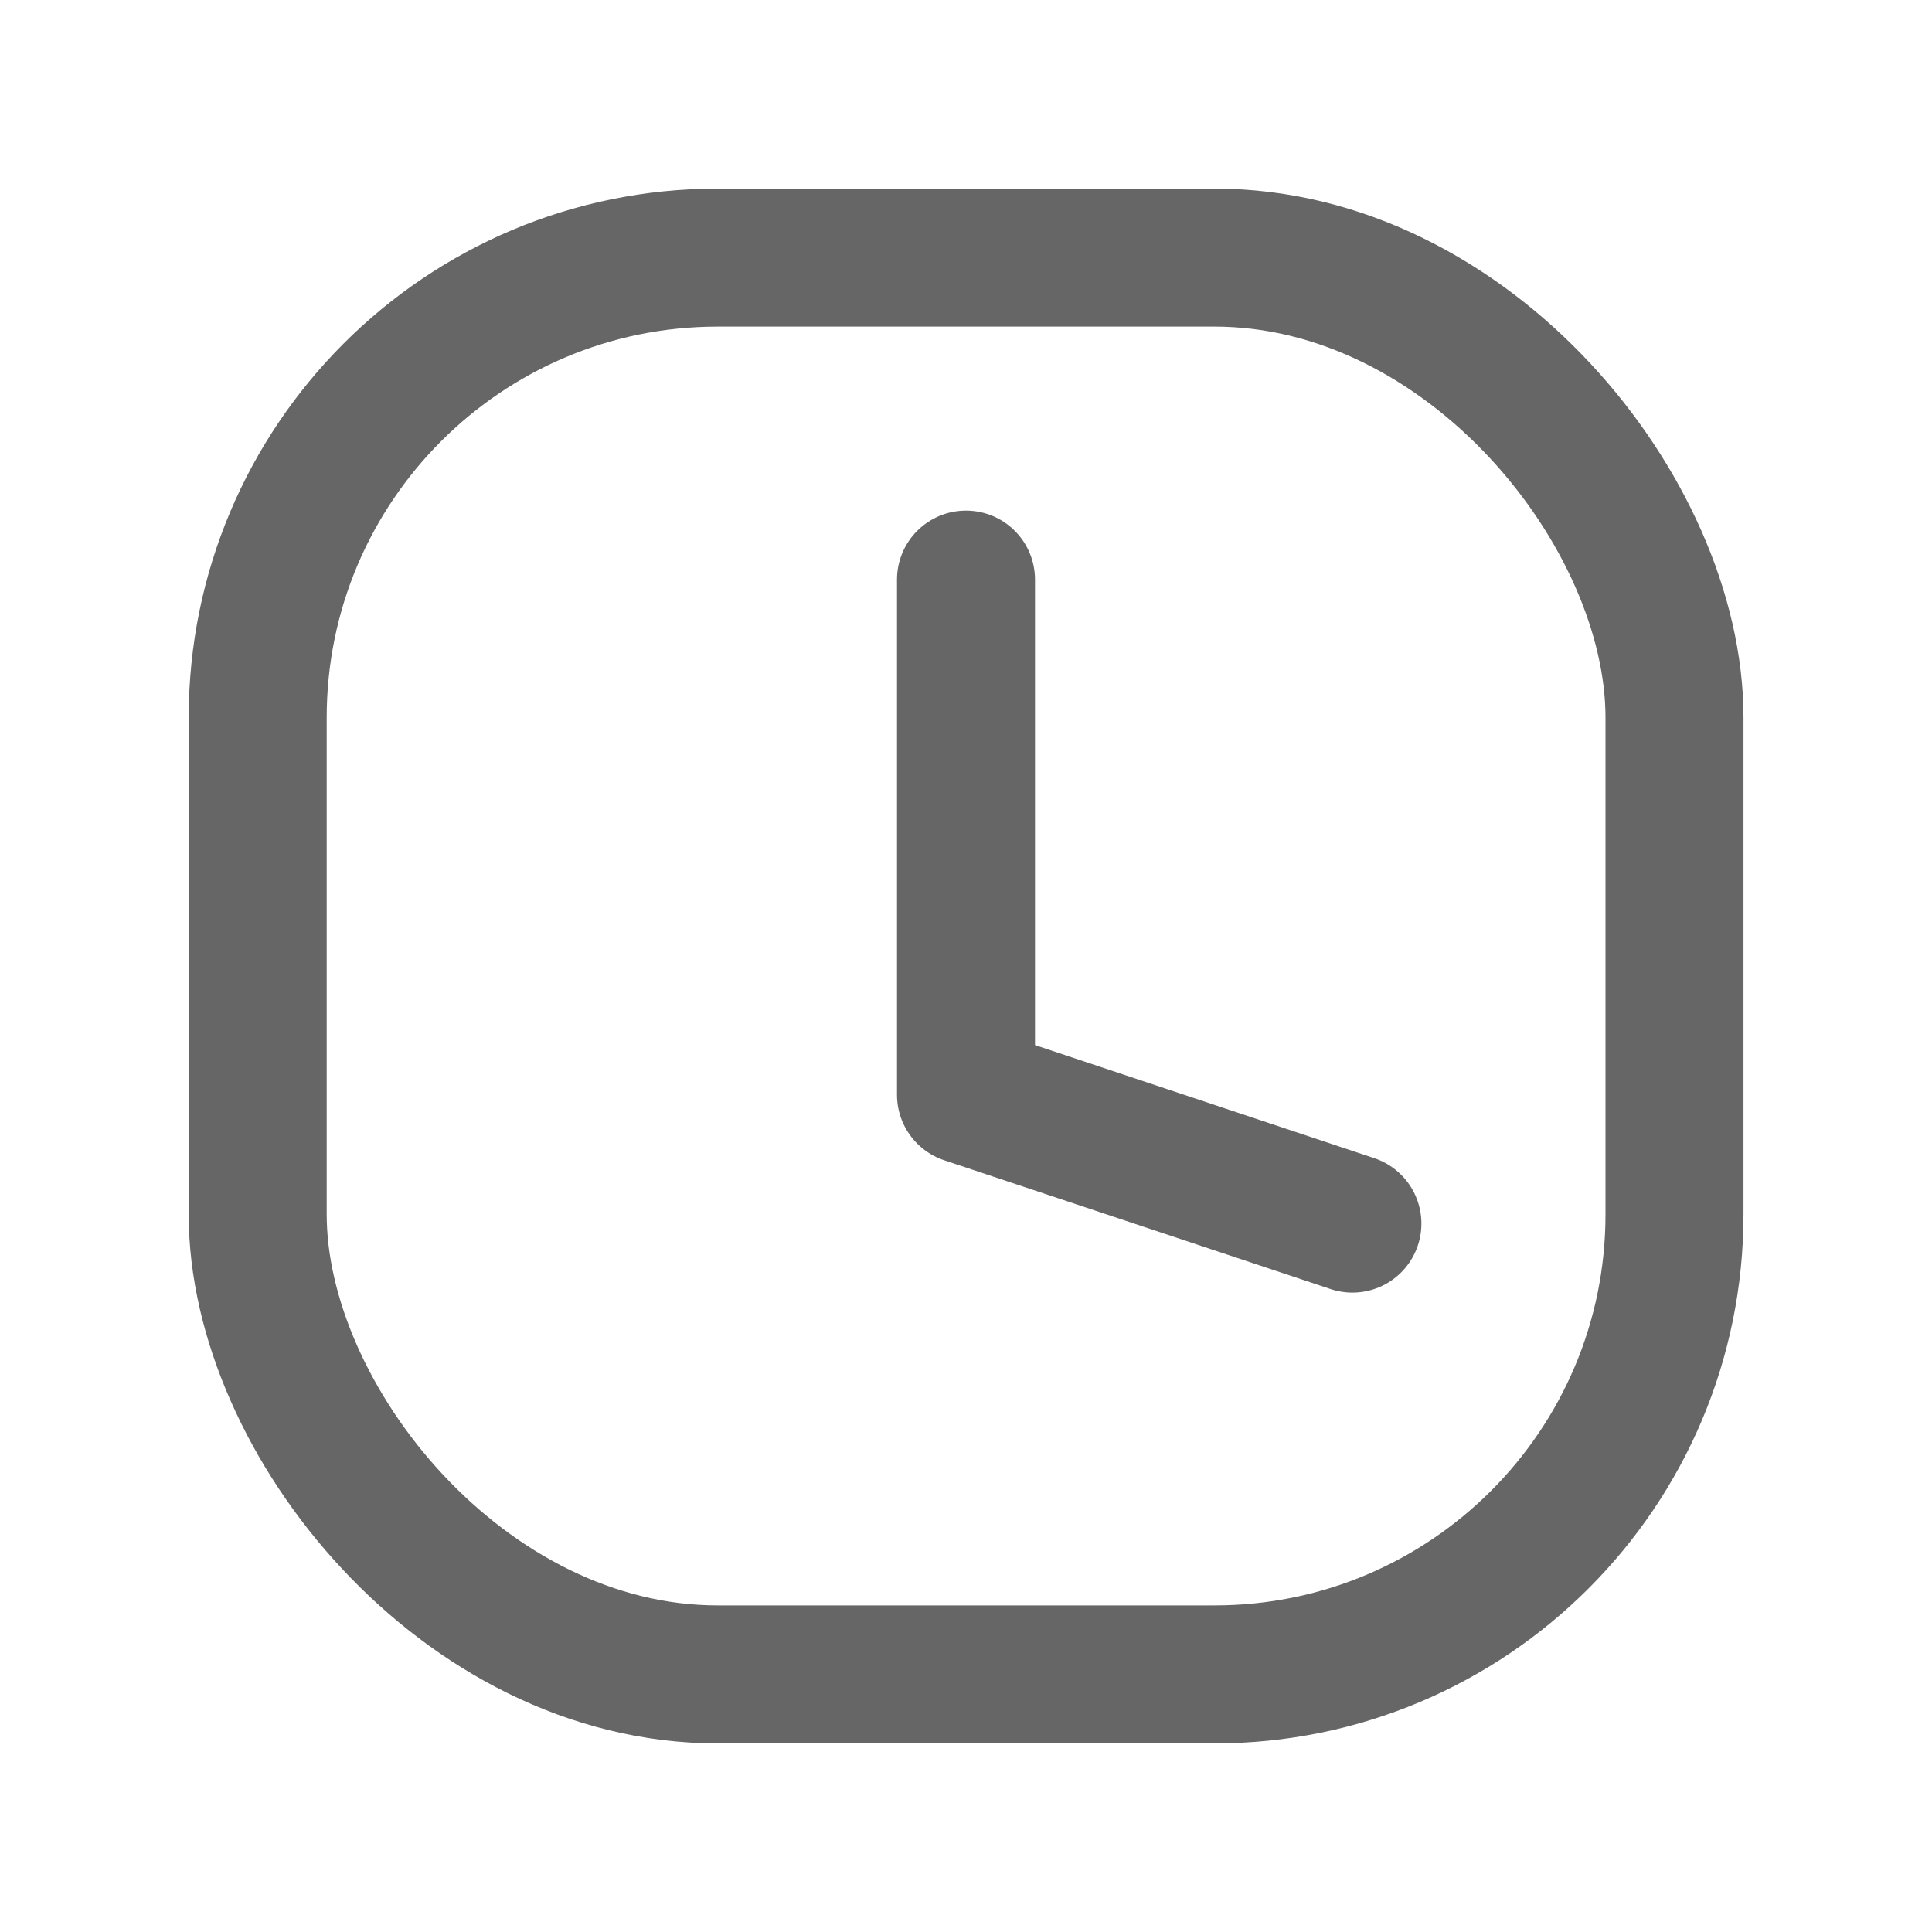
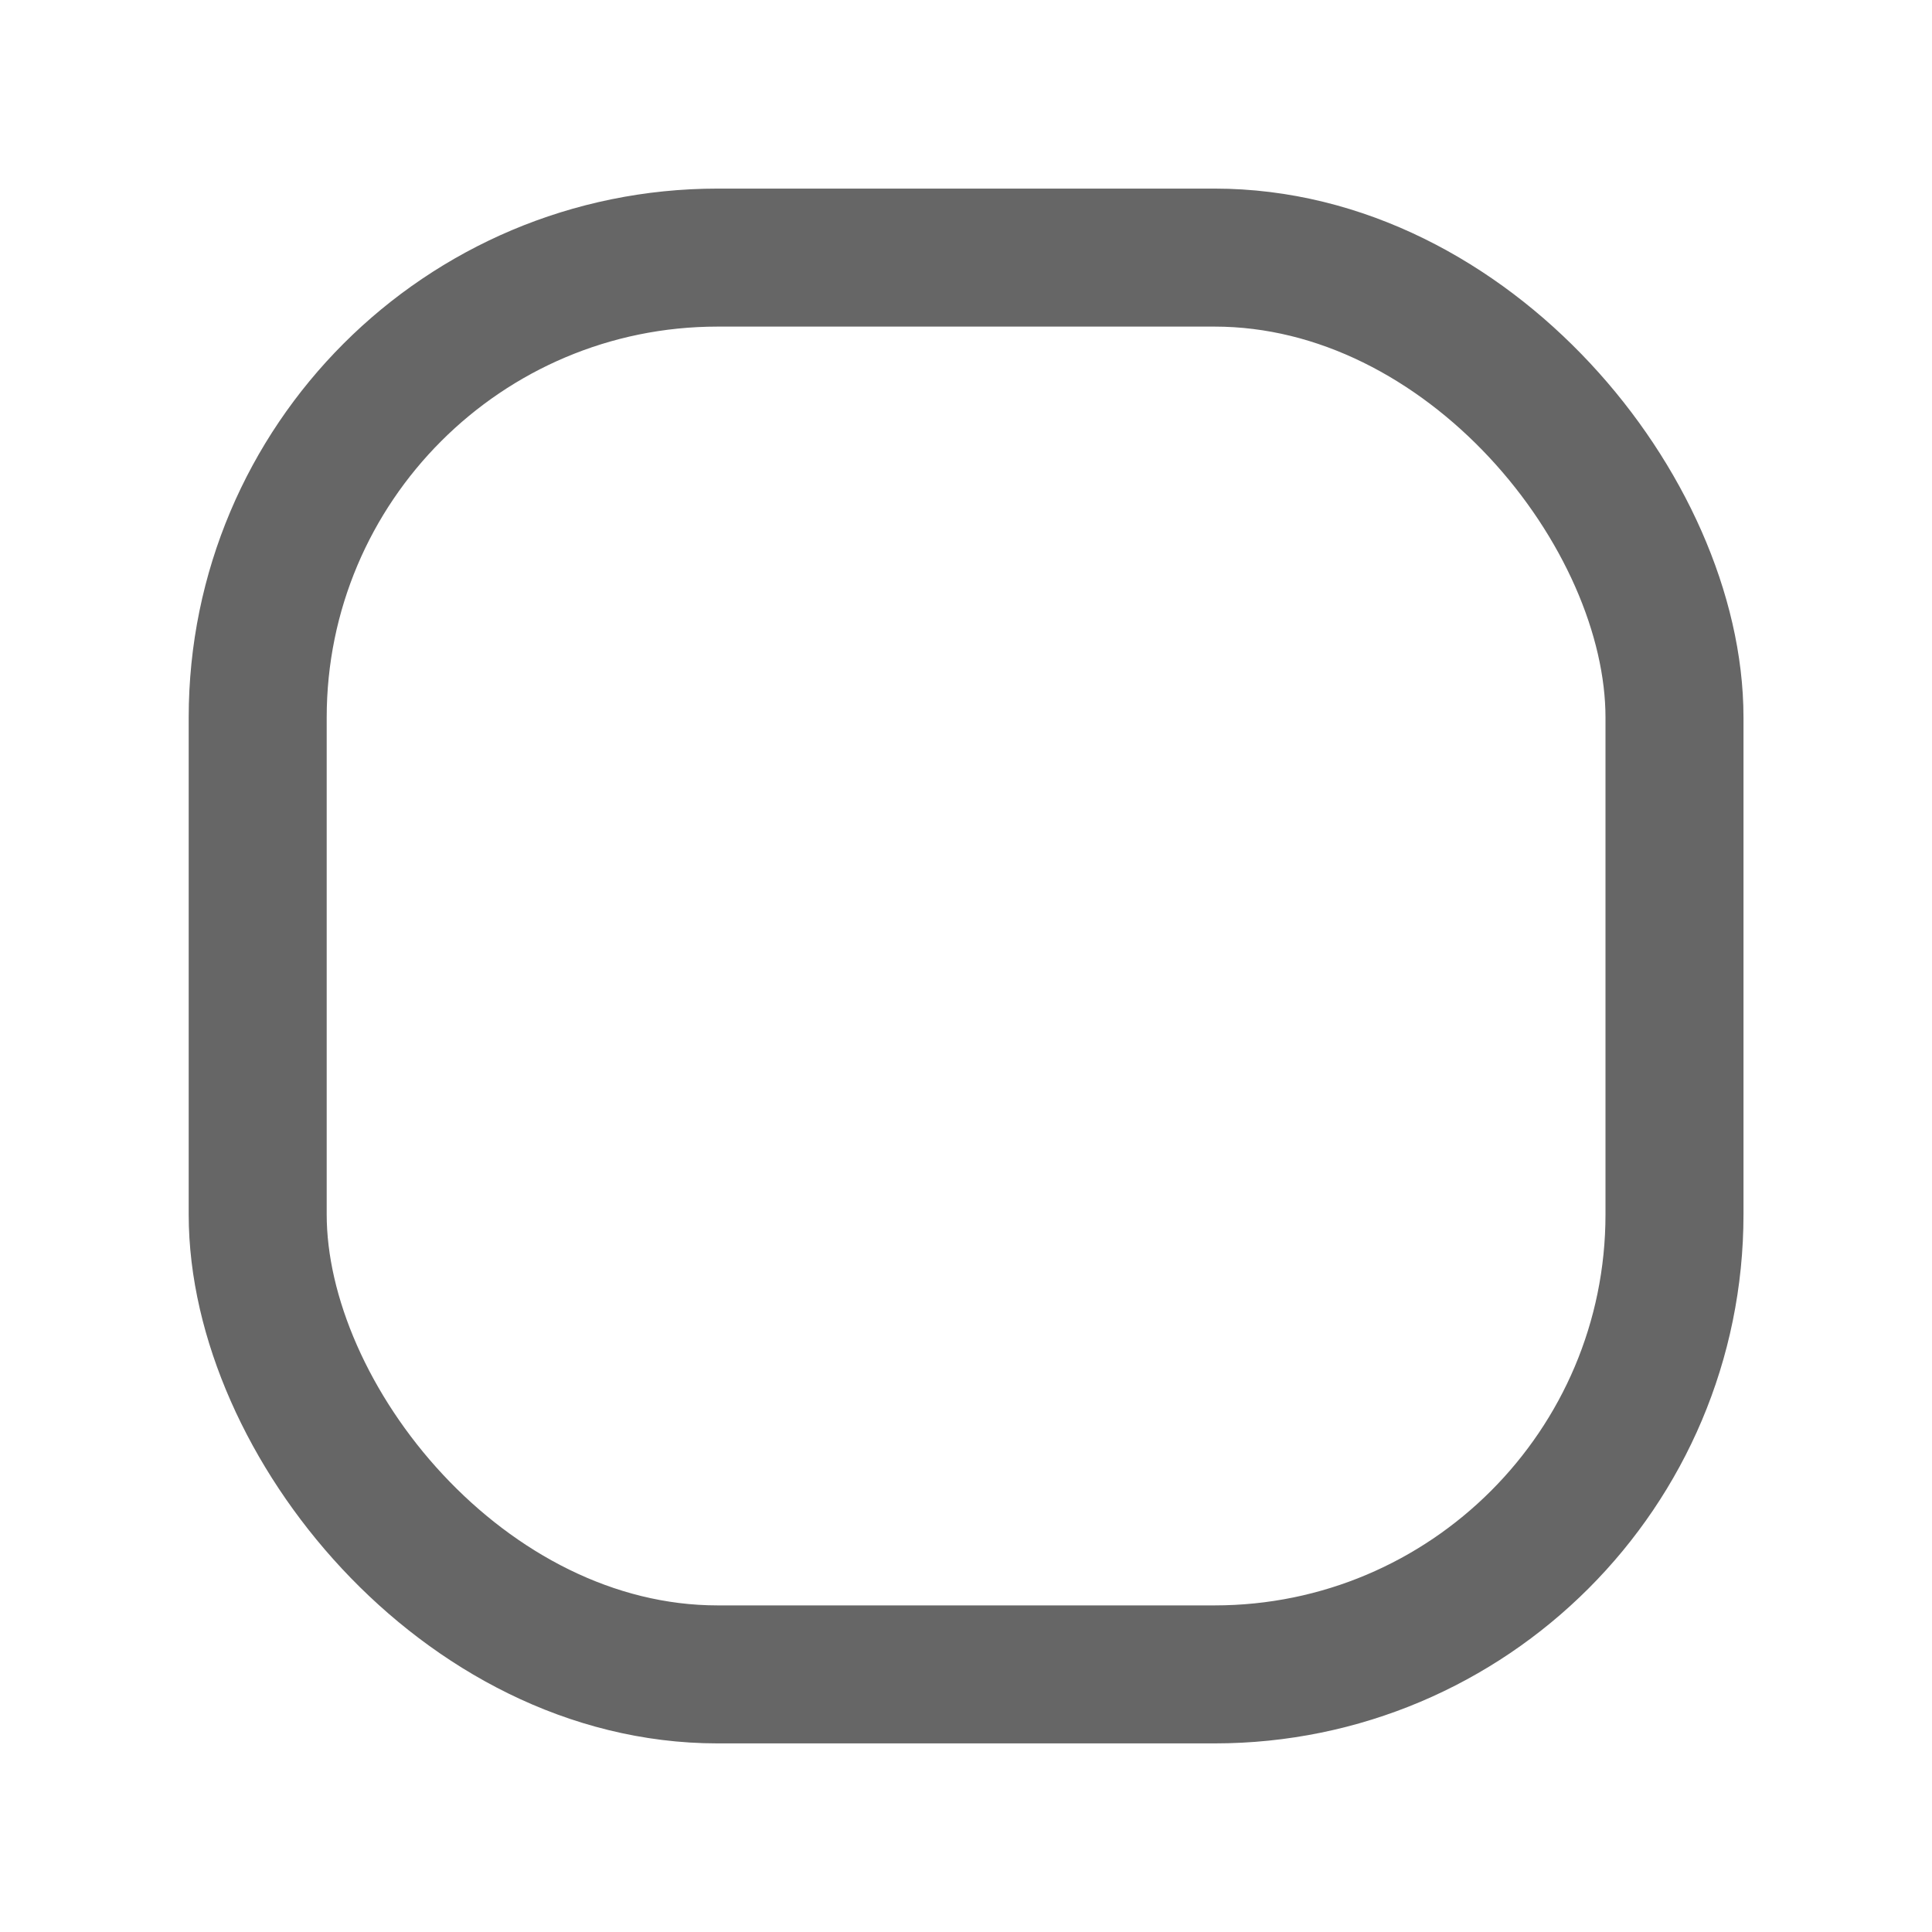
<svg xmlns="http://www.w3.org/2000/svg" width="21" height="21" viewBox="0 0 21 21" fill="none">
  <rect x="2.801" y="2.8" width="15.4" height="15.4" rx="5" stroke="#666666" stroke-width="1.5" />
-   <path d="M10.5 6.3V11.9L14.7 13.3" stroke="#666666" stroke-width="1.5" stroke-linecap="round" stroke-linejoin="round" />
</svg>